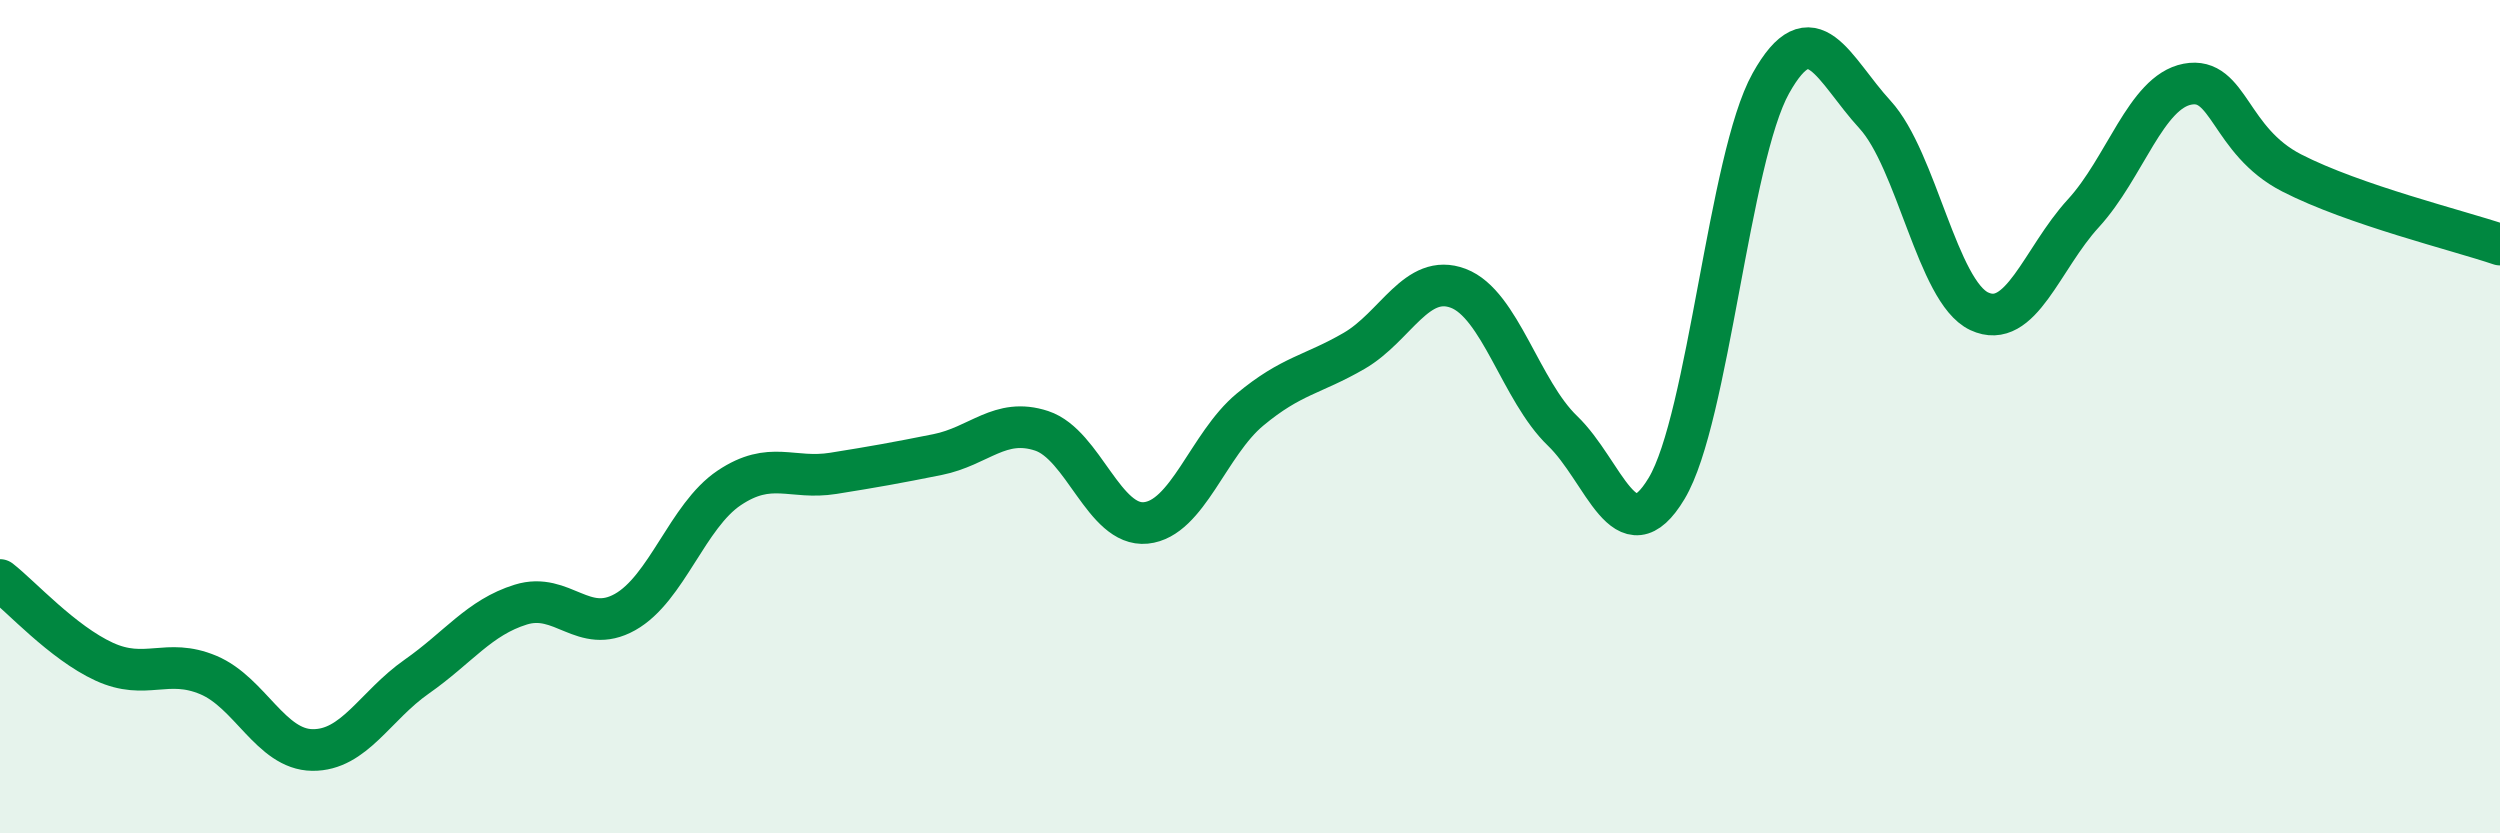
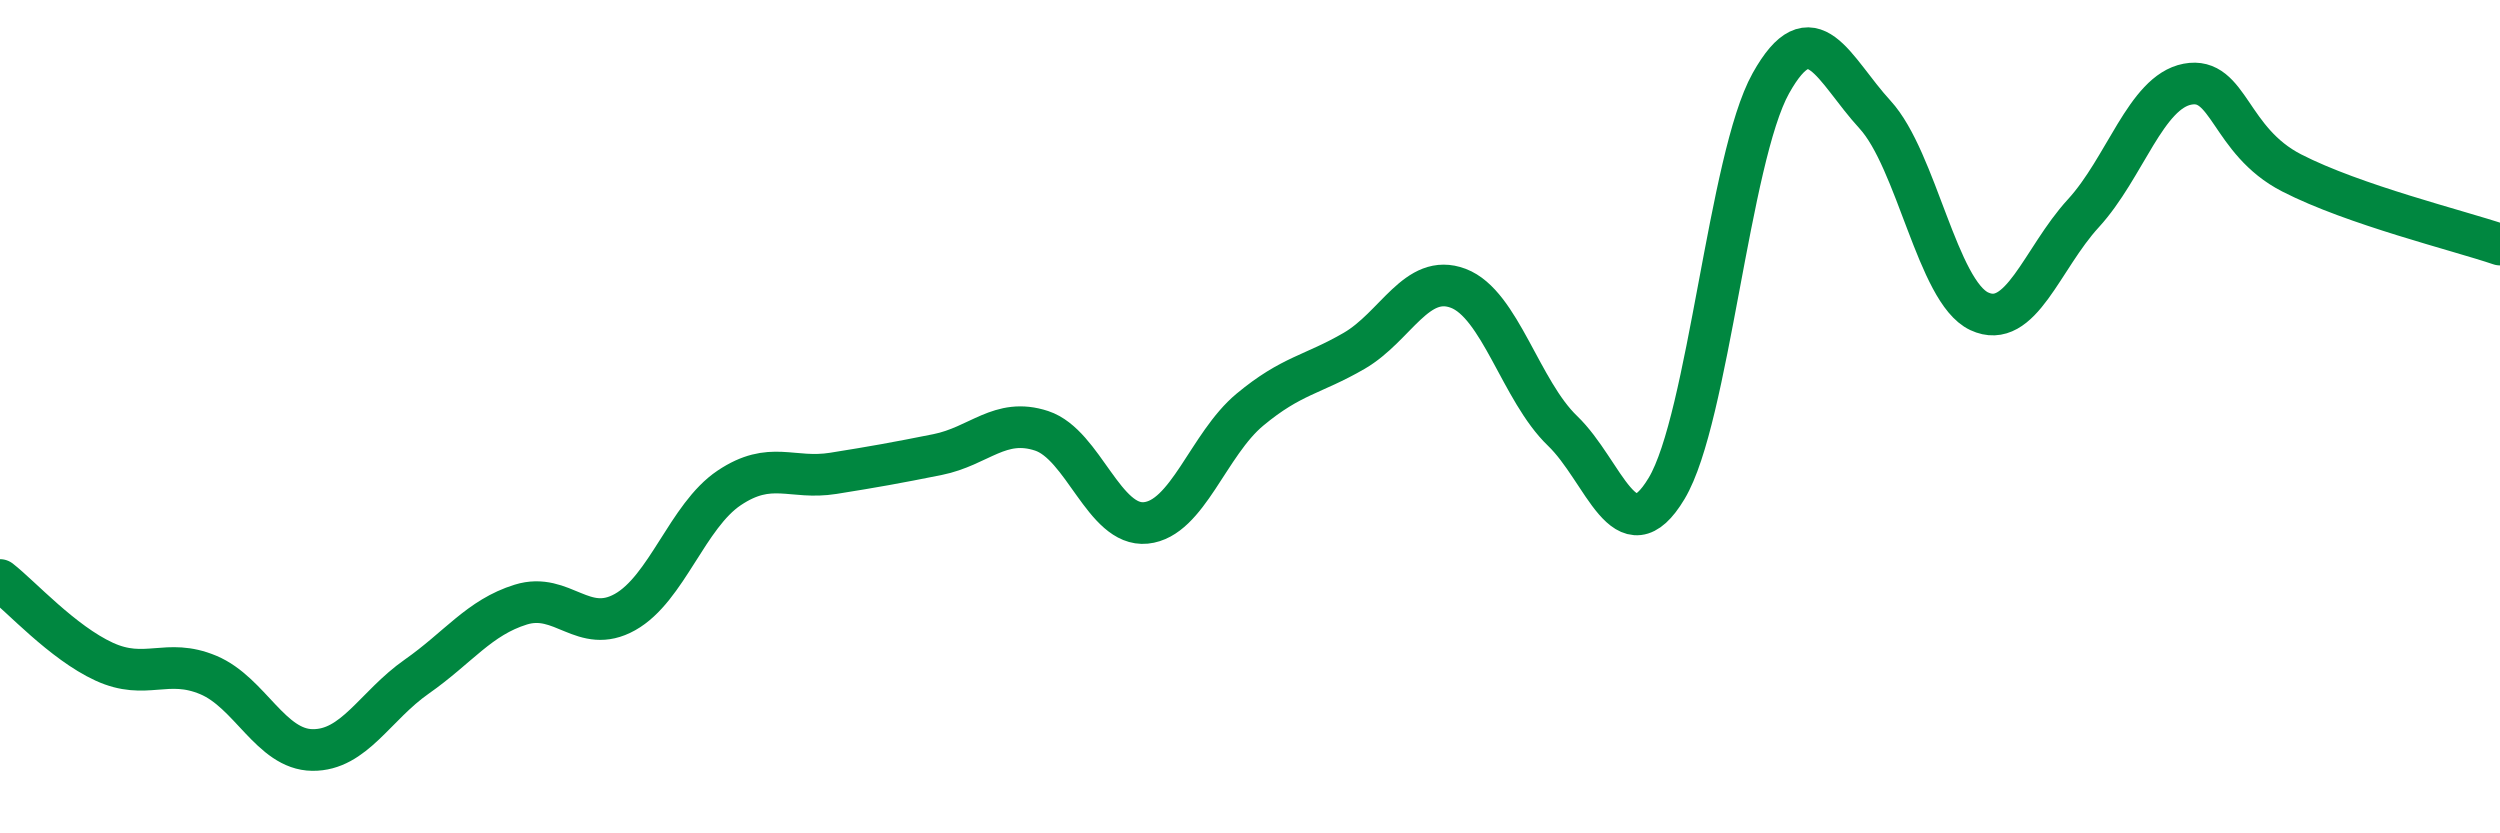
<svg xmlns="http://www.w3.org/2000/svg" width="60" height="20" viewBox="0 0 60 20">
-   <path d="M 0,13.92 C 0.5,14.31 1.5,15.42 2.5,15.88 C 3.5,16.34 4,15.78 5,16.2 C 6,16.62 6.5,17.99 7.5,18 C 8.5,18.01 9,16.94 10,16.24 C 11,15.54 11.5,14.82 12.5,14.51 C 13.5,14.2 14,15.25 15,14.69 C 16,14.13 16.5,12.38 17.5,11.71 C 18.5,11.04 19,11.52 20,11.36 C 21,11.2 21.5,11.11 22.5,10.91 C 23.5,10.71 24,10.01 25,10.34 C 26,10.67 26.5,12.65 27.5,12.55 C 28.5,12.45 29,10.66 30,9.83 C 31,9 31.5,9 32.5,8.42 C 33.5,7.84 34,6.54 35,6.92 C 36,7.3 36.5,9.38 37.5,10.34 C 38.5,11.3 39,13.39 40,11.72 C 41,10.05 41.5,3.79 42.5,2 C 43.5,0.21 44,1.66 45,2.75 C 46,3.84 46.5,7 47.5,7.47 C 48.5,7.94 49,6.21 50,5.12 C 51,4.03 51.5,2.21 52.5,2.02 C 53.5,1.83 53.5,3.38 55,4.15 C 56.5,4.92 59,5.53 60,5.87L60 20L0 20Z" fill="#008740" opacity="0.1" stroke-linecap="round" stroke-linejoin="round" />
  <path d="M 0,13.92 C 0.5,14.31 1.5,15.42 2.5,15.88 C 3.5,16.34 4,15.78 5,16.2 C 6,16.62 6.5,17.99 7.5,18 C 8.5,18.01 9,16.94 10,16.24 C 11,15.54 11.5,14.82 12.5,14.51 C 13.5,14.2 14,15.25 15,14.69 C 16,14.13 16.5,12.38 17.5,11.71 C 18.5,11.04 19,11.52 20,11.36 C 21,11.2 21.5,11.11 22.5,10.91 C 23.5,10.71 24,10.01 25,10.34 C 26,10.67 26.5,12.65 27.5,12.55 C 28.5,12.45 29,10.66 30,9.83 C 31,9 31.5,9 32.5,8.42 C 33.5,7.84 34,6.54 35,6.92 C 36,7.3 36.5,9.38 37.5,10.34 C 38.5,11.3 39,13.39 40,11.72 C 41,10.05 41.5,3.79 42.5,2 C 43.5,0.21 44,1.66 45,2.75 C 46,3.84 46.5,7 47.5,7.47 C 48.5,7.94 49,6.21 50,5.12 C 51,4.03 51.5,2.21 52.5,2.02 C 53.5,1.83 53.5,3.38 55,4.15 C 56.5,4.92 59,5.53 60,5.87" stroke="#008740" stroke-width="1" fill="none" stroke-linecap="round" stroke-linejoin="round" />
</svg>